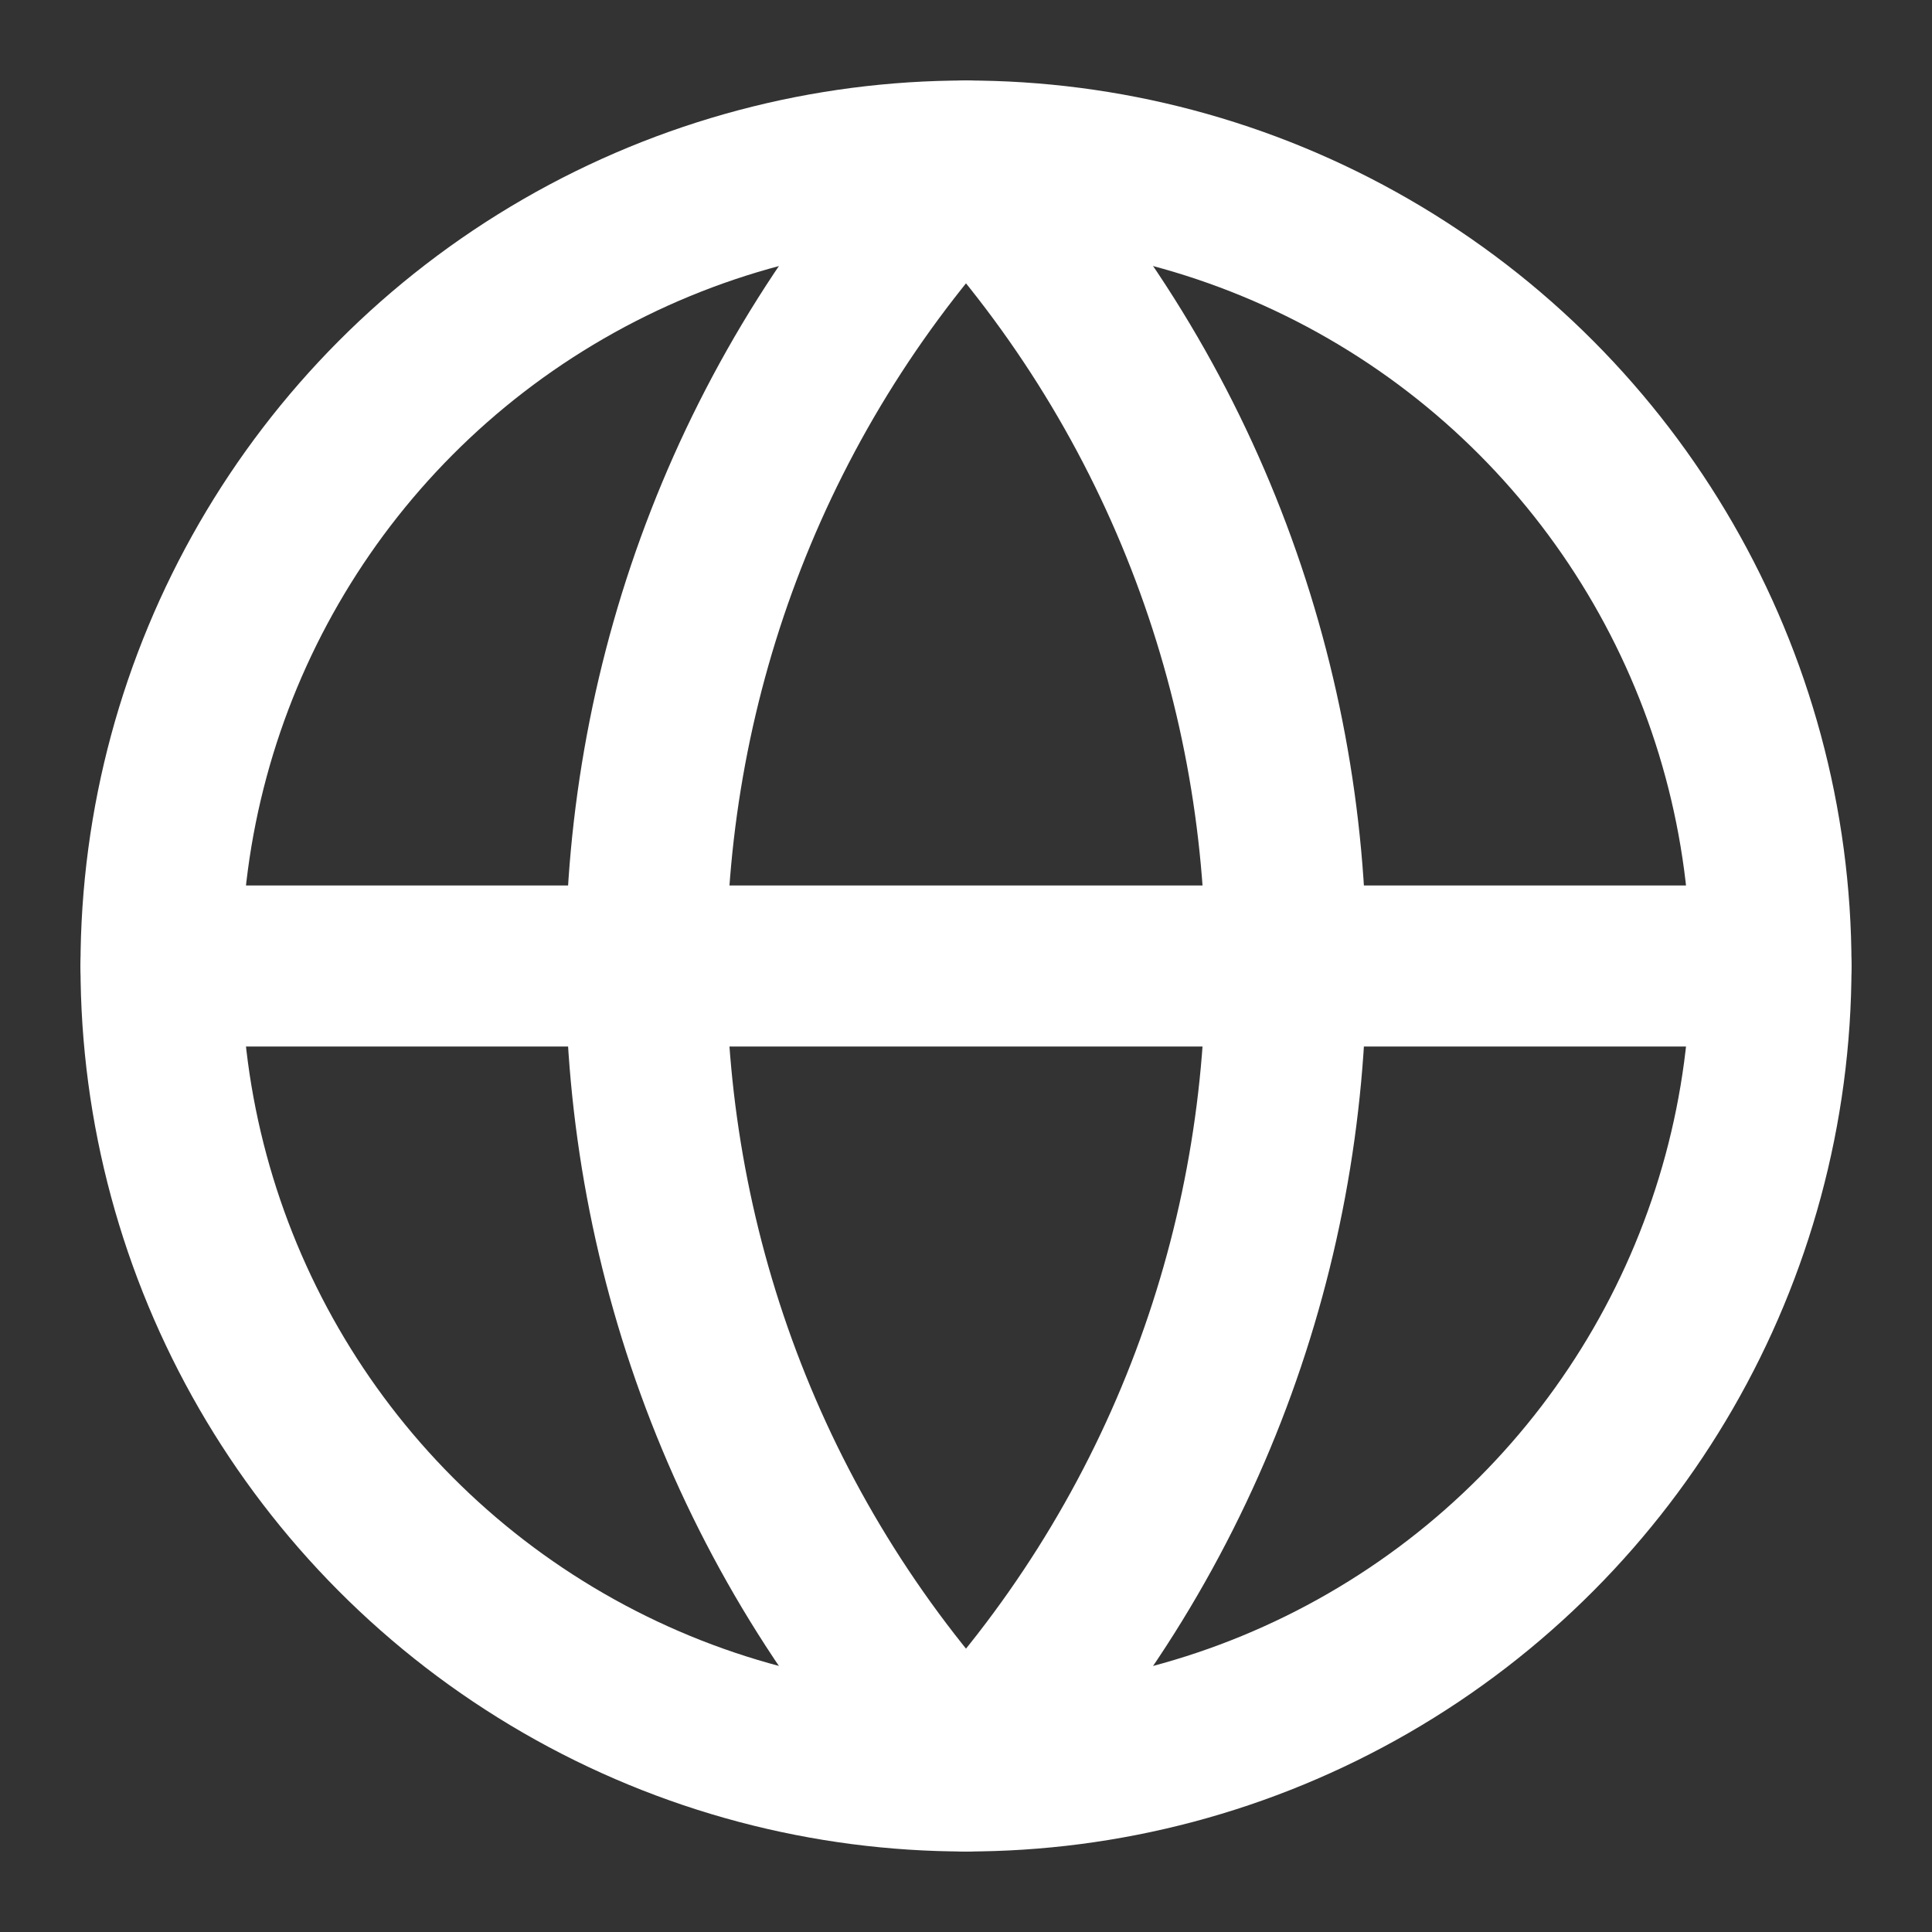
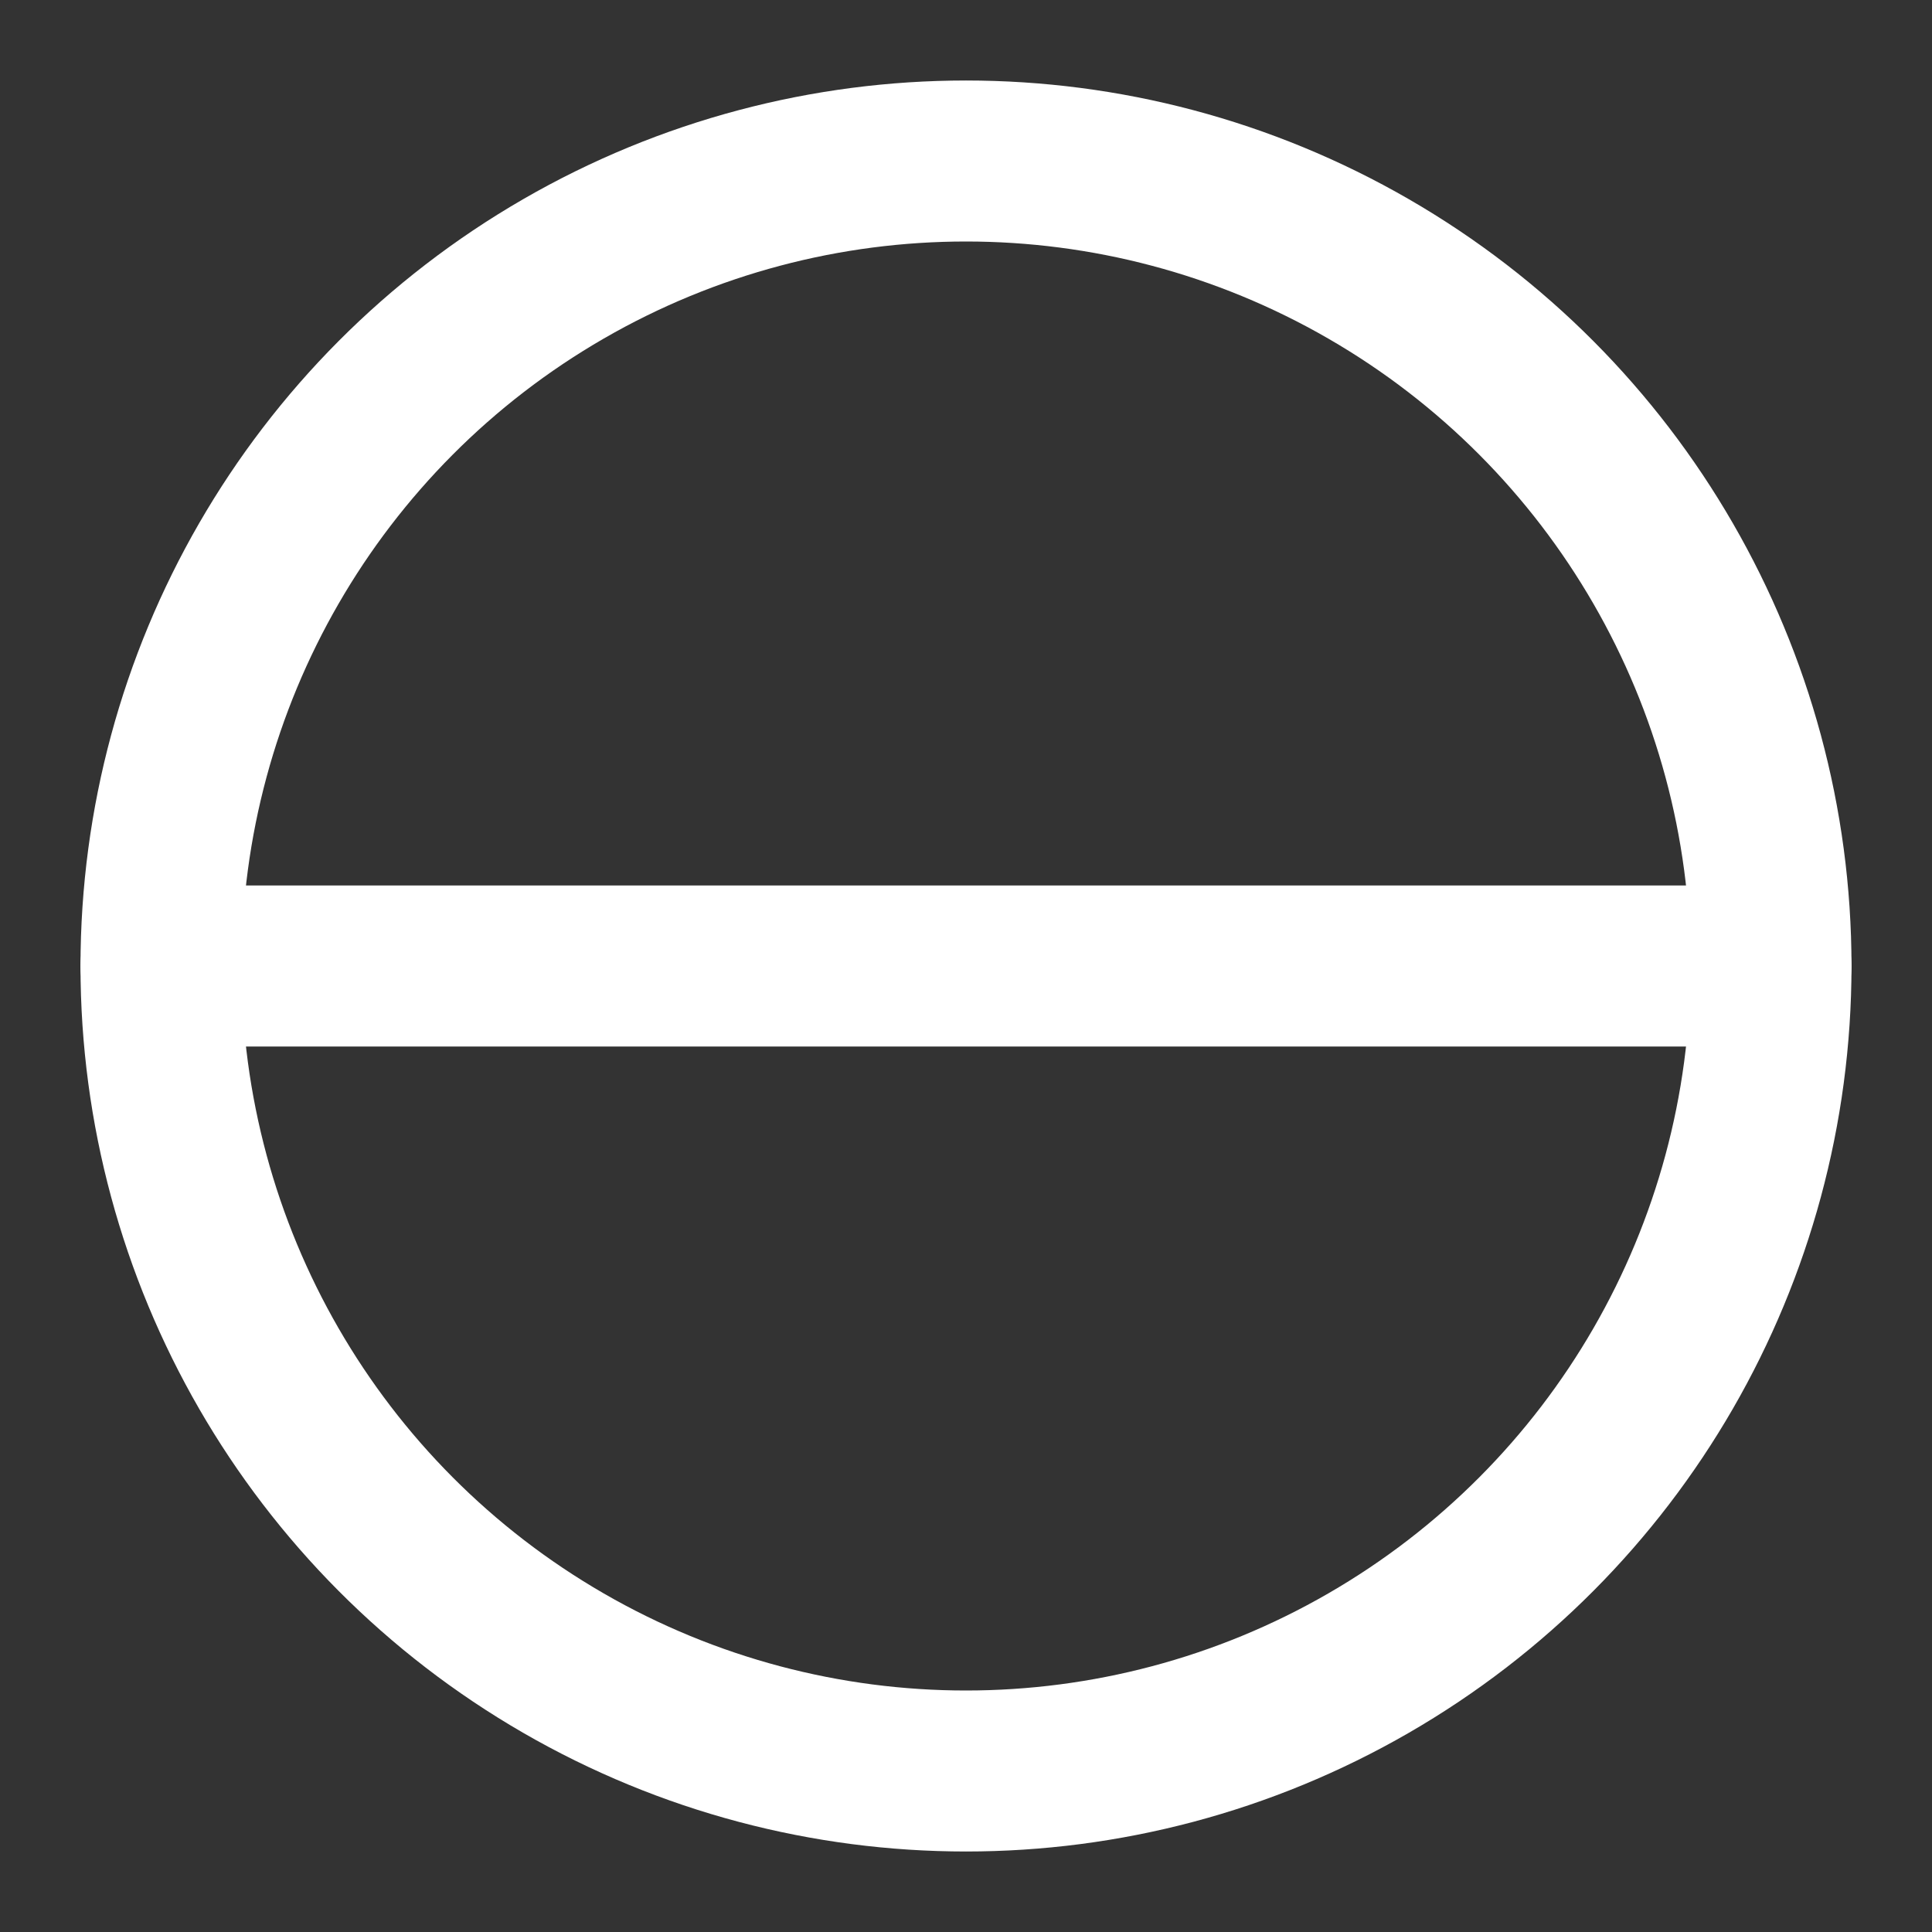
<svg xmlns="http://www.w3.org/2000/svg" id="Ebene_1" version="1.1" viewBox="0 0 24 24">
  <rect x="0" y="0" width="24" height="24" fill="#333333" stroke="none" />
  <defs>
    <style>
      .st0 {
        fill: none;
        stroke: #fff;
        stroke-linecap: round;
        stroke-linejoin: round;
        stroke-width: 2px;
      }
    </style>
  </defs>
  <circle class="st0" cx="12" cy="12" r="10" />
-   <path class="st0" d="M12,2c-5.3,5.6-5.3,14.4,0,20,5.3-5.6,5.3-14.4,0-20" />
  <path class="st0" d="M2,12h20" />
</svg>